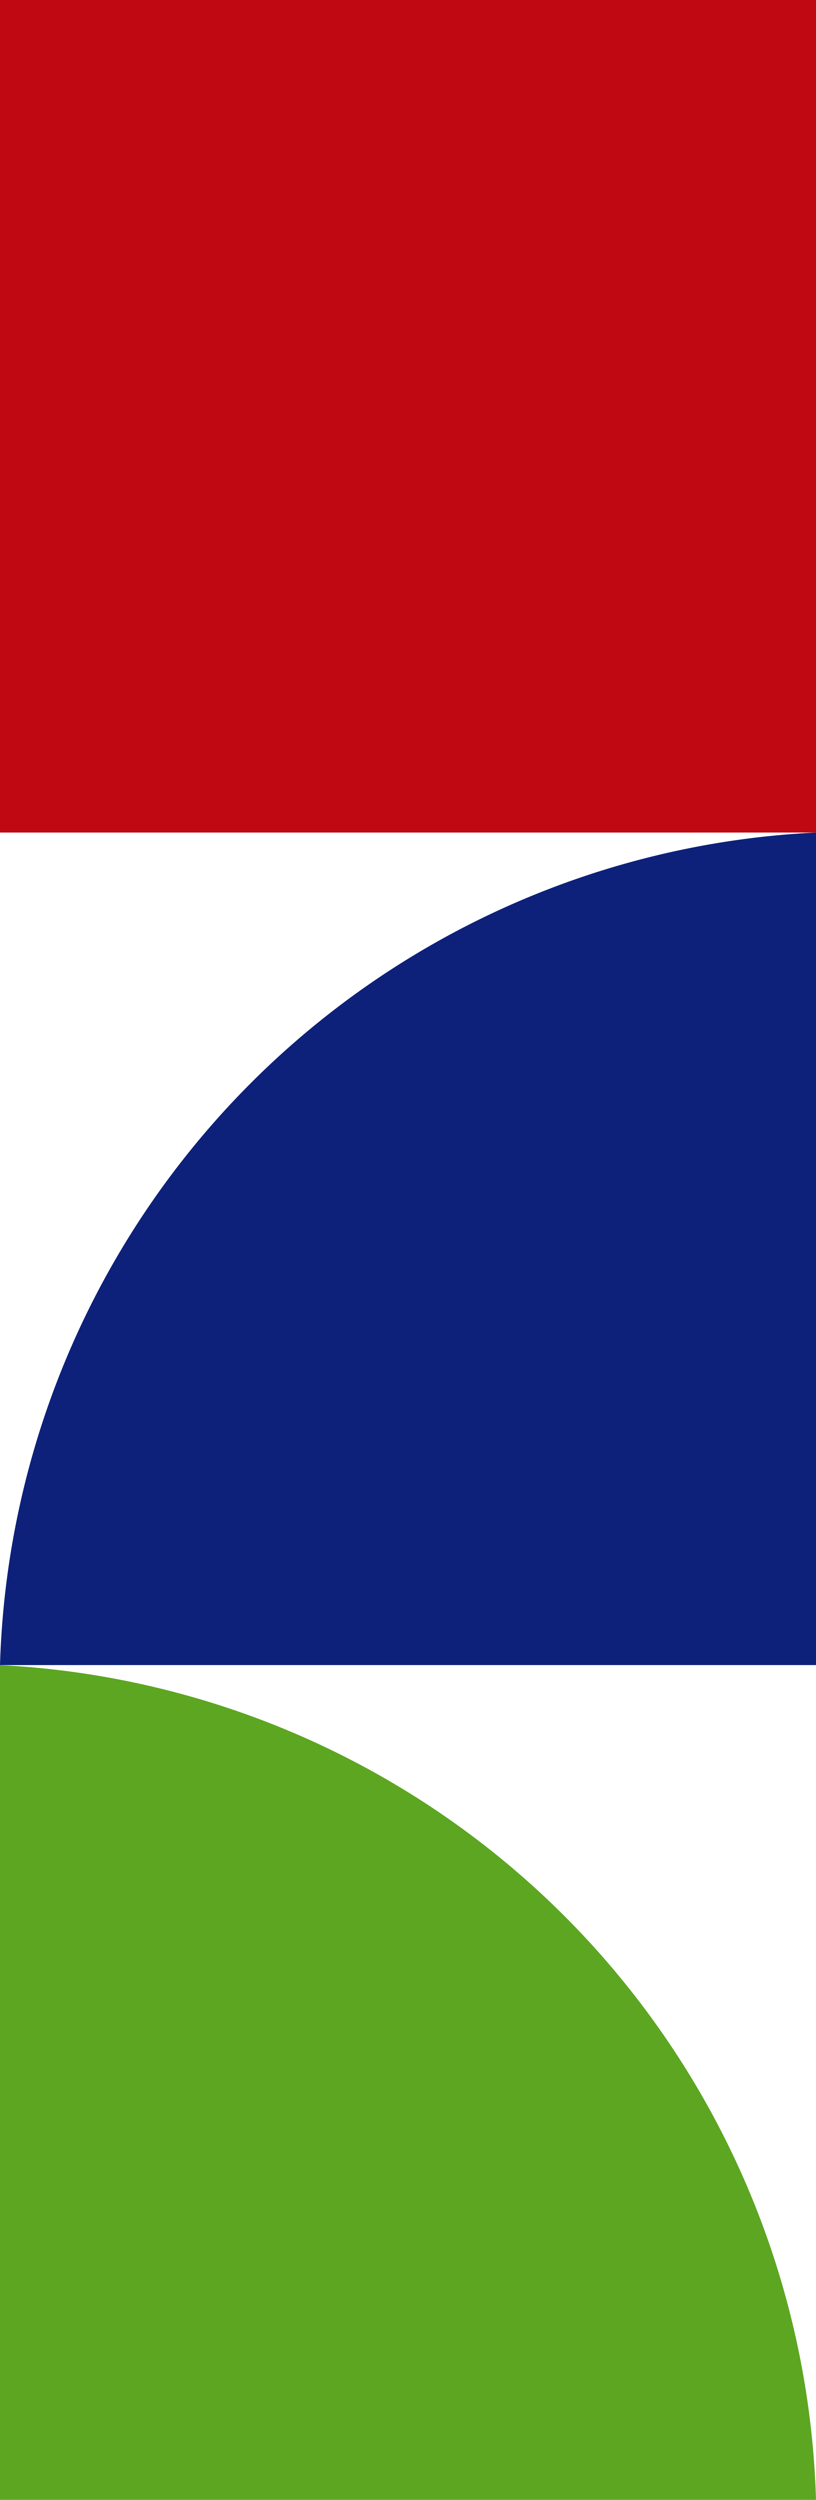
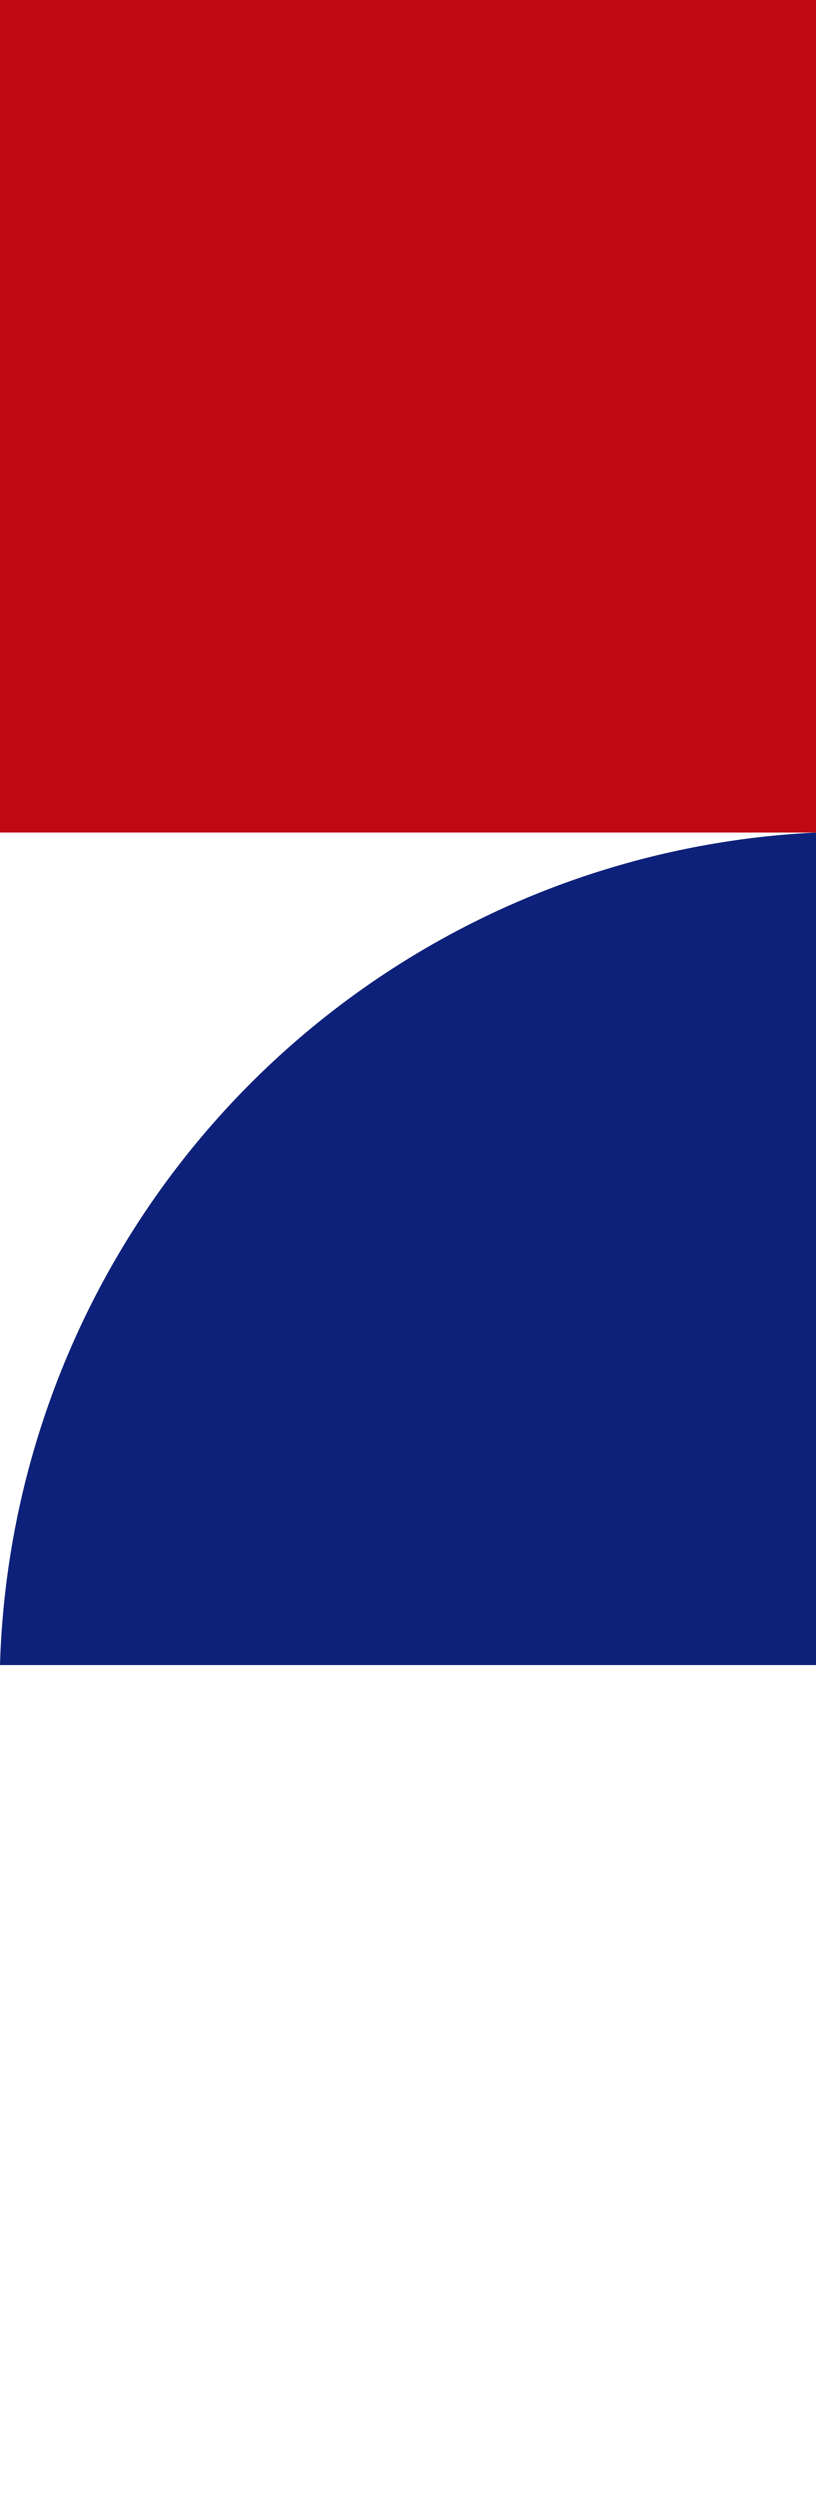
<svg xmlns="http://www.w3.org/2000/svg" width="37.418" height="114.493" viewBox="0 0 37.418 114.493">
  <g id="Grupo_2474" data-name="Grupo 2474" transform="translate(37.418 114.493) rotate(180)">
    <path id="Trazado_6548" data-name="Trazado 6548" d="M0,0H37.418A39.331,39.331,0,0,1,0,38.13Z" transform="translate(0 38.233)" fill="#0d217a" />
-     <path id="Trazado_6549" data-name="Trazado 6549" d="M0,0H37.418V38.232A39.425,39.425,0,0,1,0,0Z" transform="translate(0)" fill="#5ca621" />
    <rect id="Rectángulo_655" data-name="Rectángulo 655" width="37.418" height="38.13" transform="translate(0 76.363)" fill="#bf0811" />
  </g>
</svg>